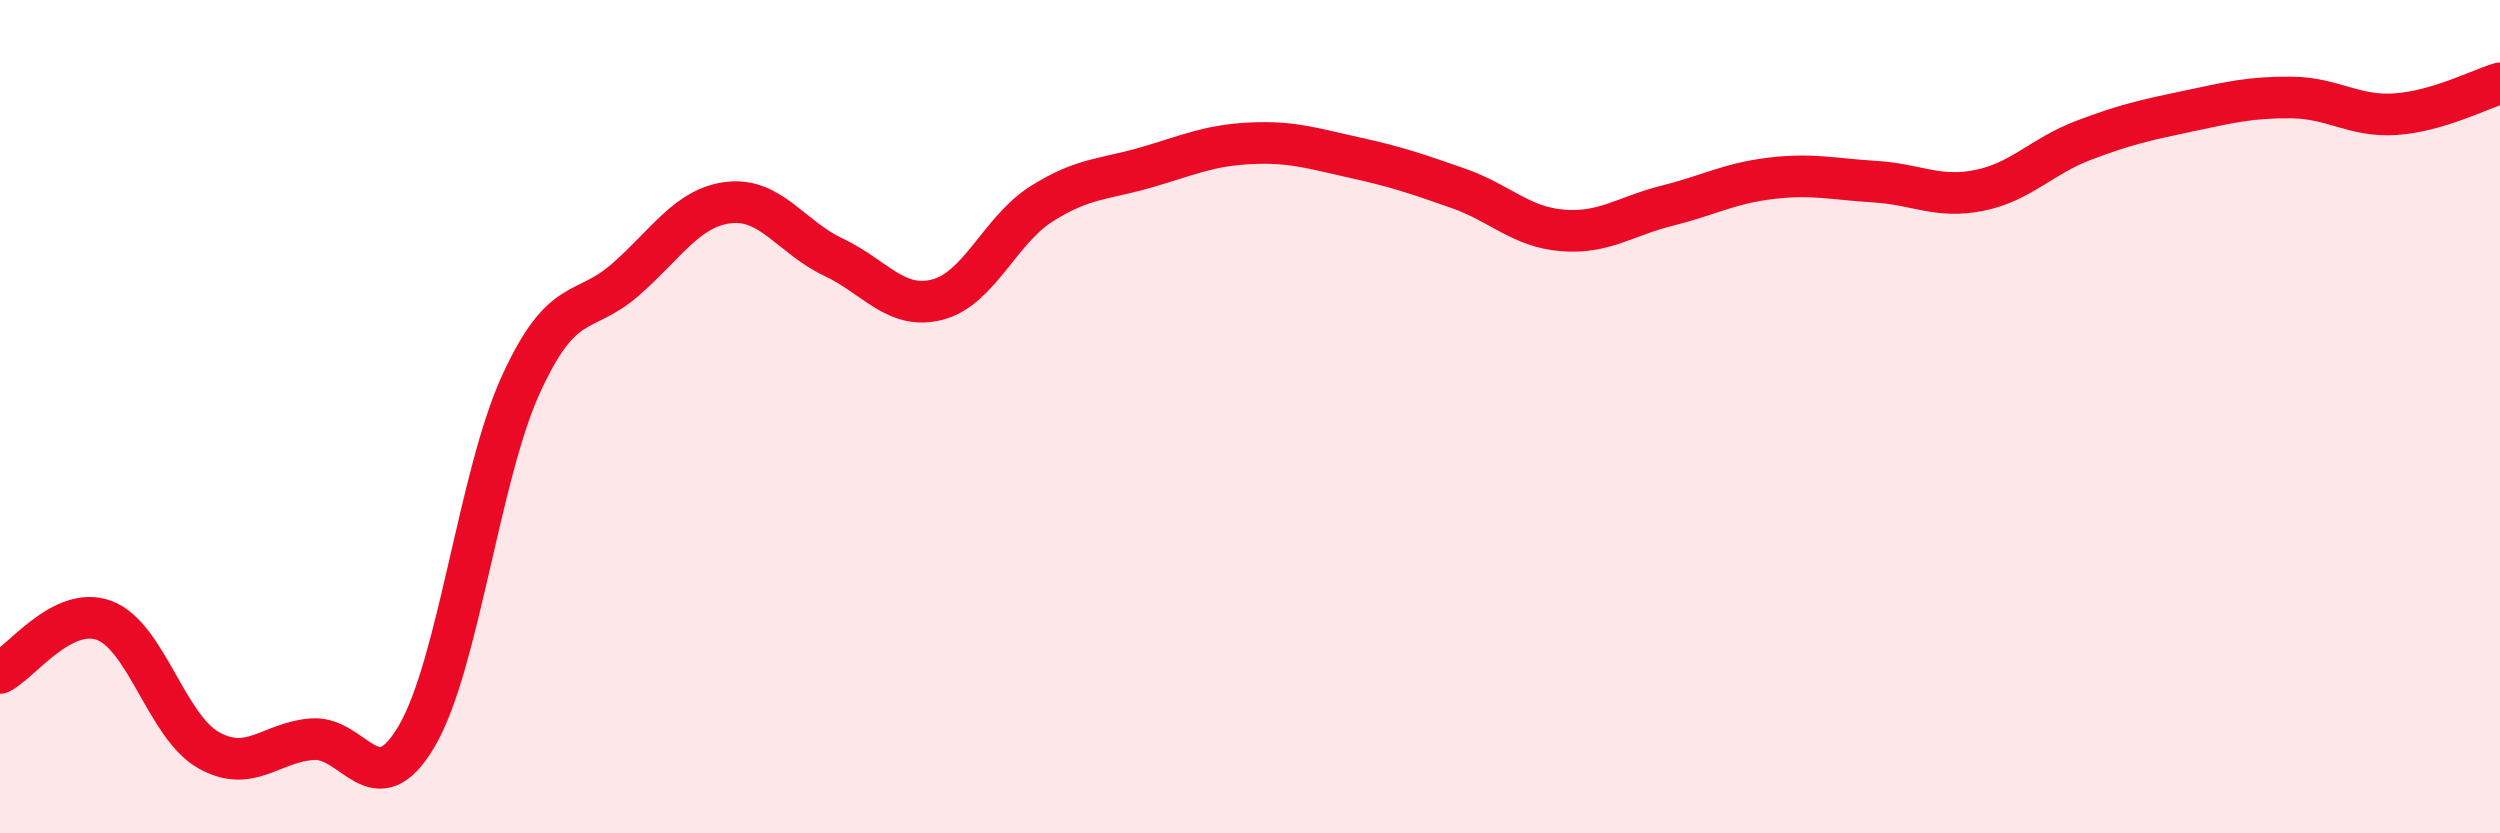
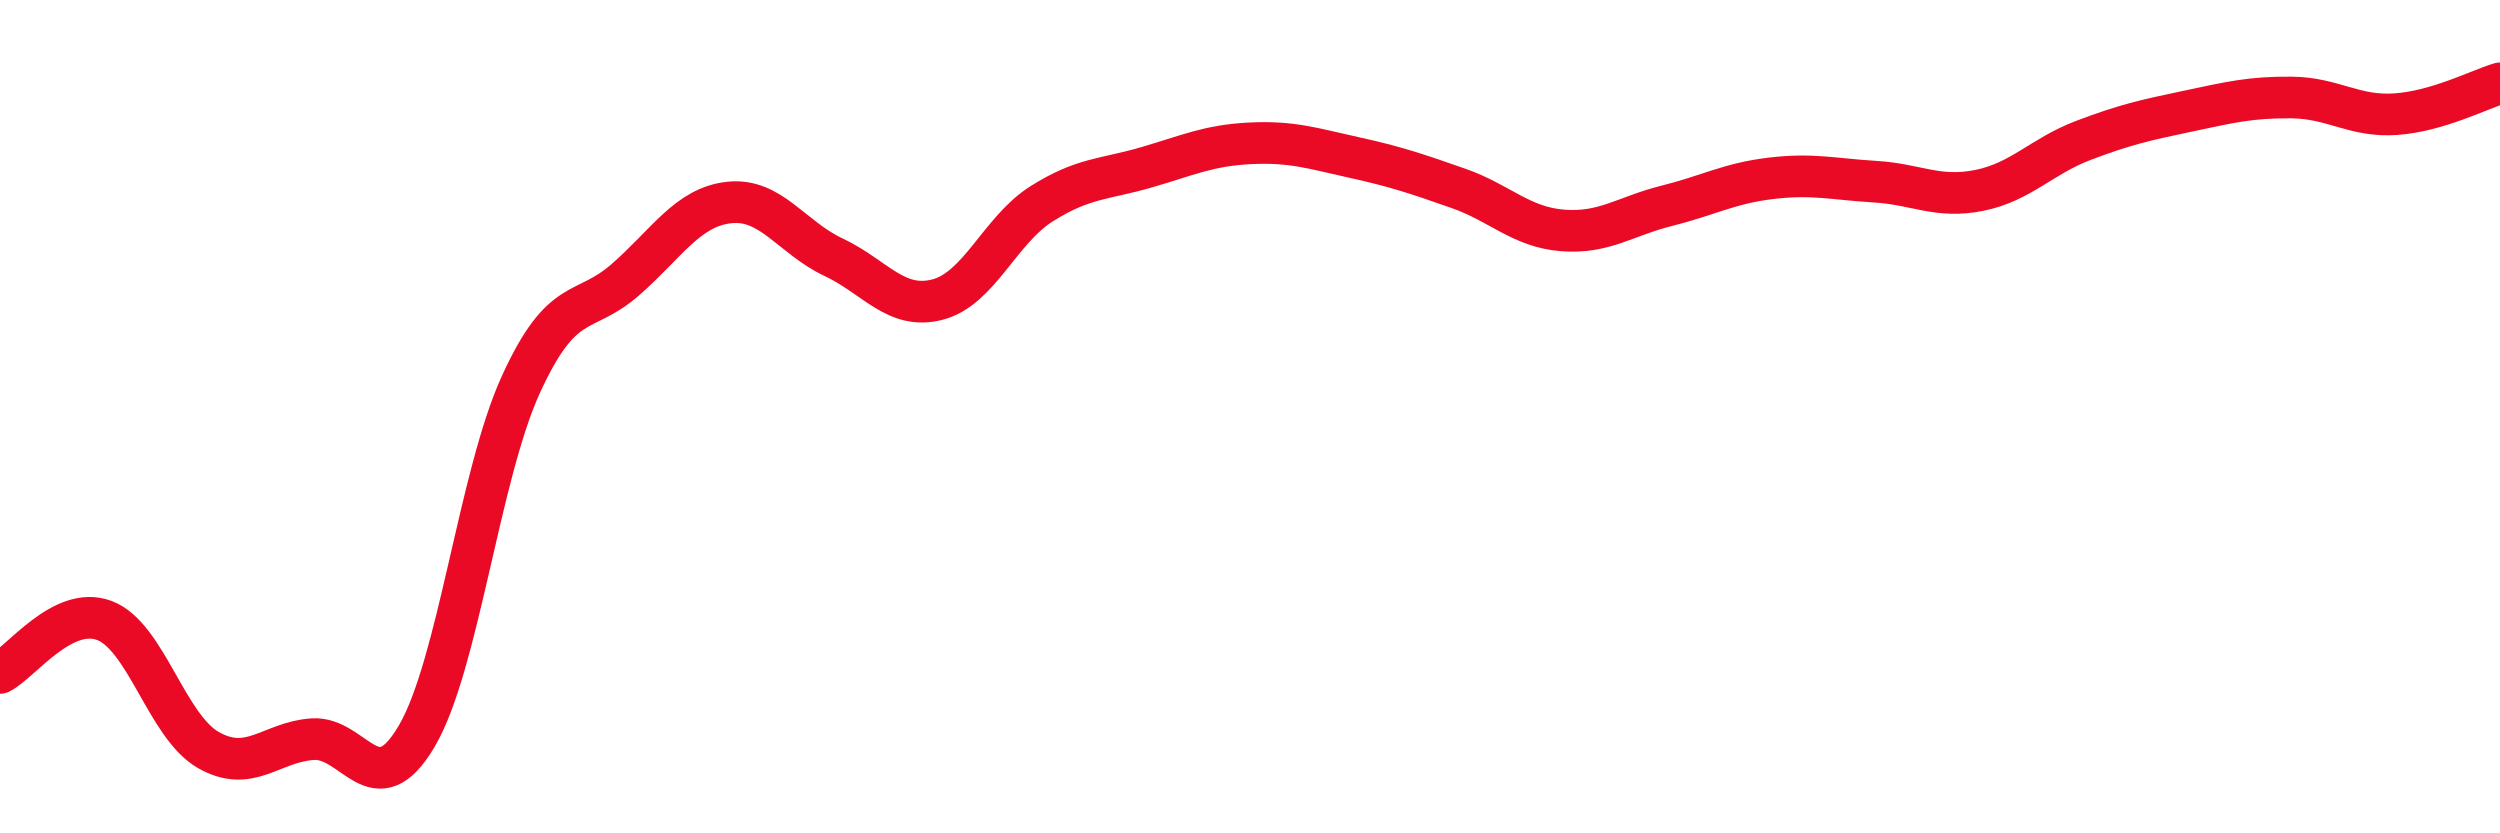
<svg xmlns="http://www.w3.org/2000/svg" width="60" height="20" viewBox="0 0 60 20">
-   <path d="M 0,16.15 C 0.5,15.9 1.5,14.52 2.5,14.89 C 3.5,15.26 4,17.43 5,18 C 6,18.57 6.5,17.81 7.5,17.74 C 8.5,17.67 9,19.37 10,17.67 C 11,15.97 11.5,11.42 12.5,9.23 C 13.5,7.04 14,7.59 15,6.72 C 16,5.85 16.5,4.97 17.5,4.86 C 18.5,4.75 19,5.7 20,6.17 C 21,6.64 21.5,7.45 22.5,7.19 C 23.5,6.93 24,5.52 25,4.89 C 26,4.26 26.5,4.31 27.5,4.02 C 28.5,3.73 29,3.49 30,3.44 C 31,3.39 31.5,3.56 32.5,3.78 C 33.5,4 34,4.17 35,4.52 C 36,4.87 36.5,5.45 37.5,5.53 C 38.5,5.61 39,5.19 40,4.94 C 41,4.69 41.5,4.4 42.5,4.28 C 43.5,4.16 44,4.3 45,4.36 C 46,4.42 46.5,4.77 47.5,4.57 C 48.5,4.37 49,3.75 50,3.37 C 51,2.99 51.5,2.88 52.5,2.67 C 53.5,2.46 54,2.33 55,2.34 C 56,2.35 56.5,2.81 57.5,2.74 C 58.5,2.67 59.5,2.15 60,2L60 20L0 20Z" fill="#EB0A25" opacity="0.1" stroke-linecap="round" stroke-linejoin="round" />
  <path d="M 0,16.15 C 0.5,15.9 1.5,14.52 2.5,14.89 C 3.5,15.26 4,17.43 5,18 C 6,18.57 6.5,17.81 7.5,17.74 C 8.5,17.67 9,19.37 10,17.67 C 11,15.97 11.5,11.42 12.5,9.23 C 13.5,7.04 14,7.59 15,6.72 C 16,5.85 16.5,4.97 17.5,4.86 C 18.5,4.75 19,5.7 20,6.17 C 21,6.64 21.5,7.45 22.5,7.19 C 23.5,6.93 24,5.52 25,4.89 C 26,4.26 26.5,4.31 27.5,4.02 C 28.5,3.73 29,3.49 30,3.44 C 31,3.39 31.5,3.56 32.5,3.78 C 33.5,4 34,4.17 35,4.52 C 36,4.87 36.5,5.45 37.5,5.53 C 38.5,5.61 39,5.19 40,4.94 C 41,4.69 41.5,4.4 42.5,4.28 C 43.5,4.16 44,4.3 45,4.36 C 46,4.42 46.5,4.77 47.5,4.57 C 48.5,4.37 49,3.75 50,3.37 C 51,2.99 51.5,2.88 52.5,2.67 C 53.5,2.46 54,2.33 55,2.34 C 56,2.35 56.5,2.81 57.5,2.74 C 58.5,2.67 59.5,2.15 60,2" stroke="#EB0A25" stroke-width="1" fill="none" stroke-linecap="round" stroke-linejoin="round" />
</svg>